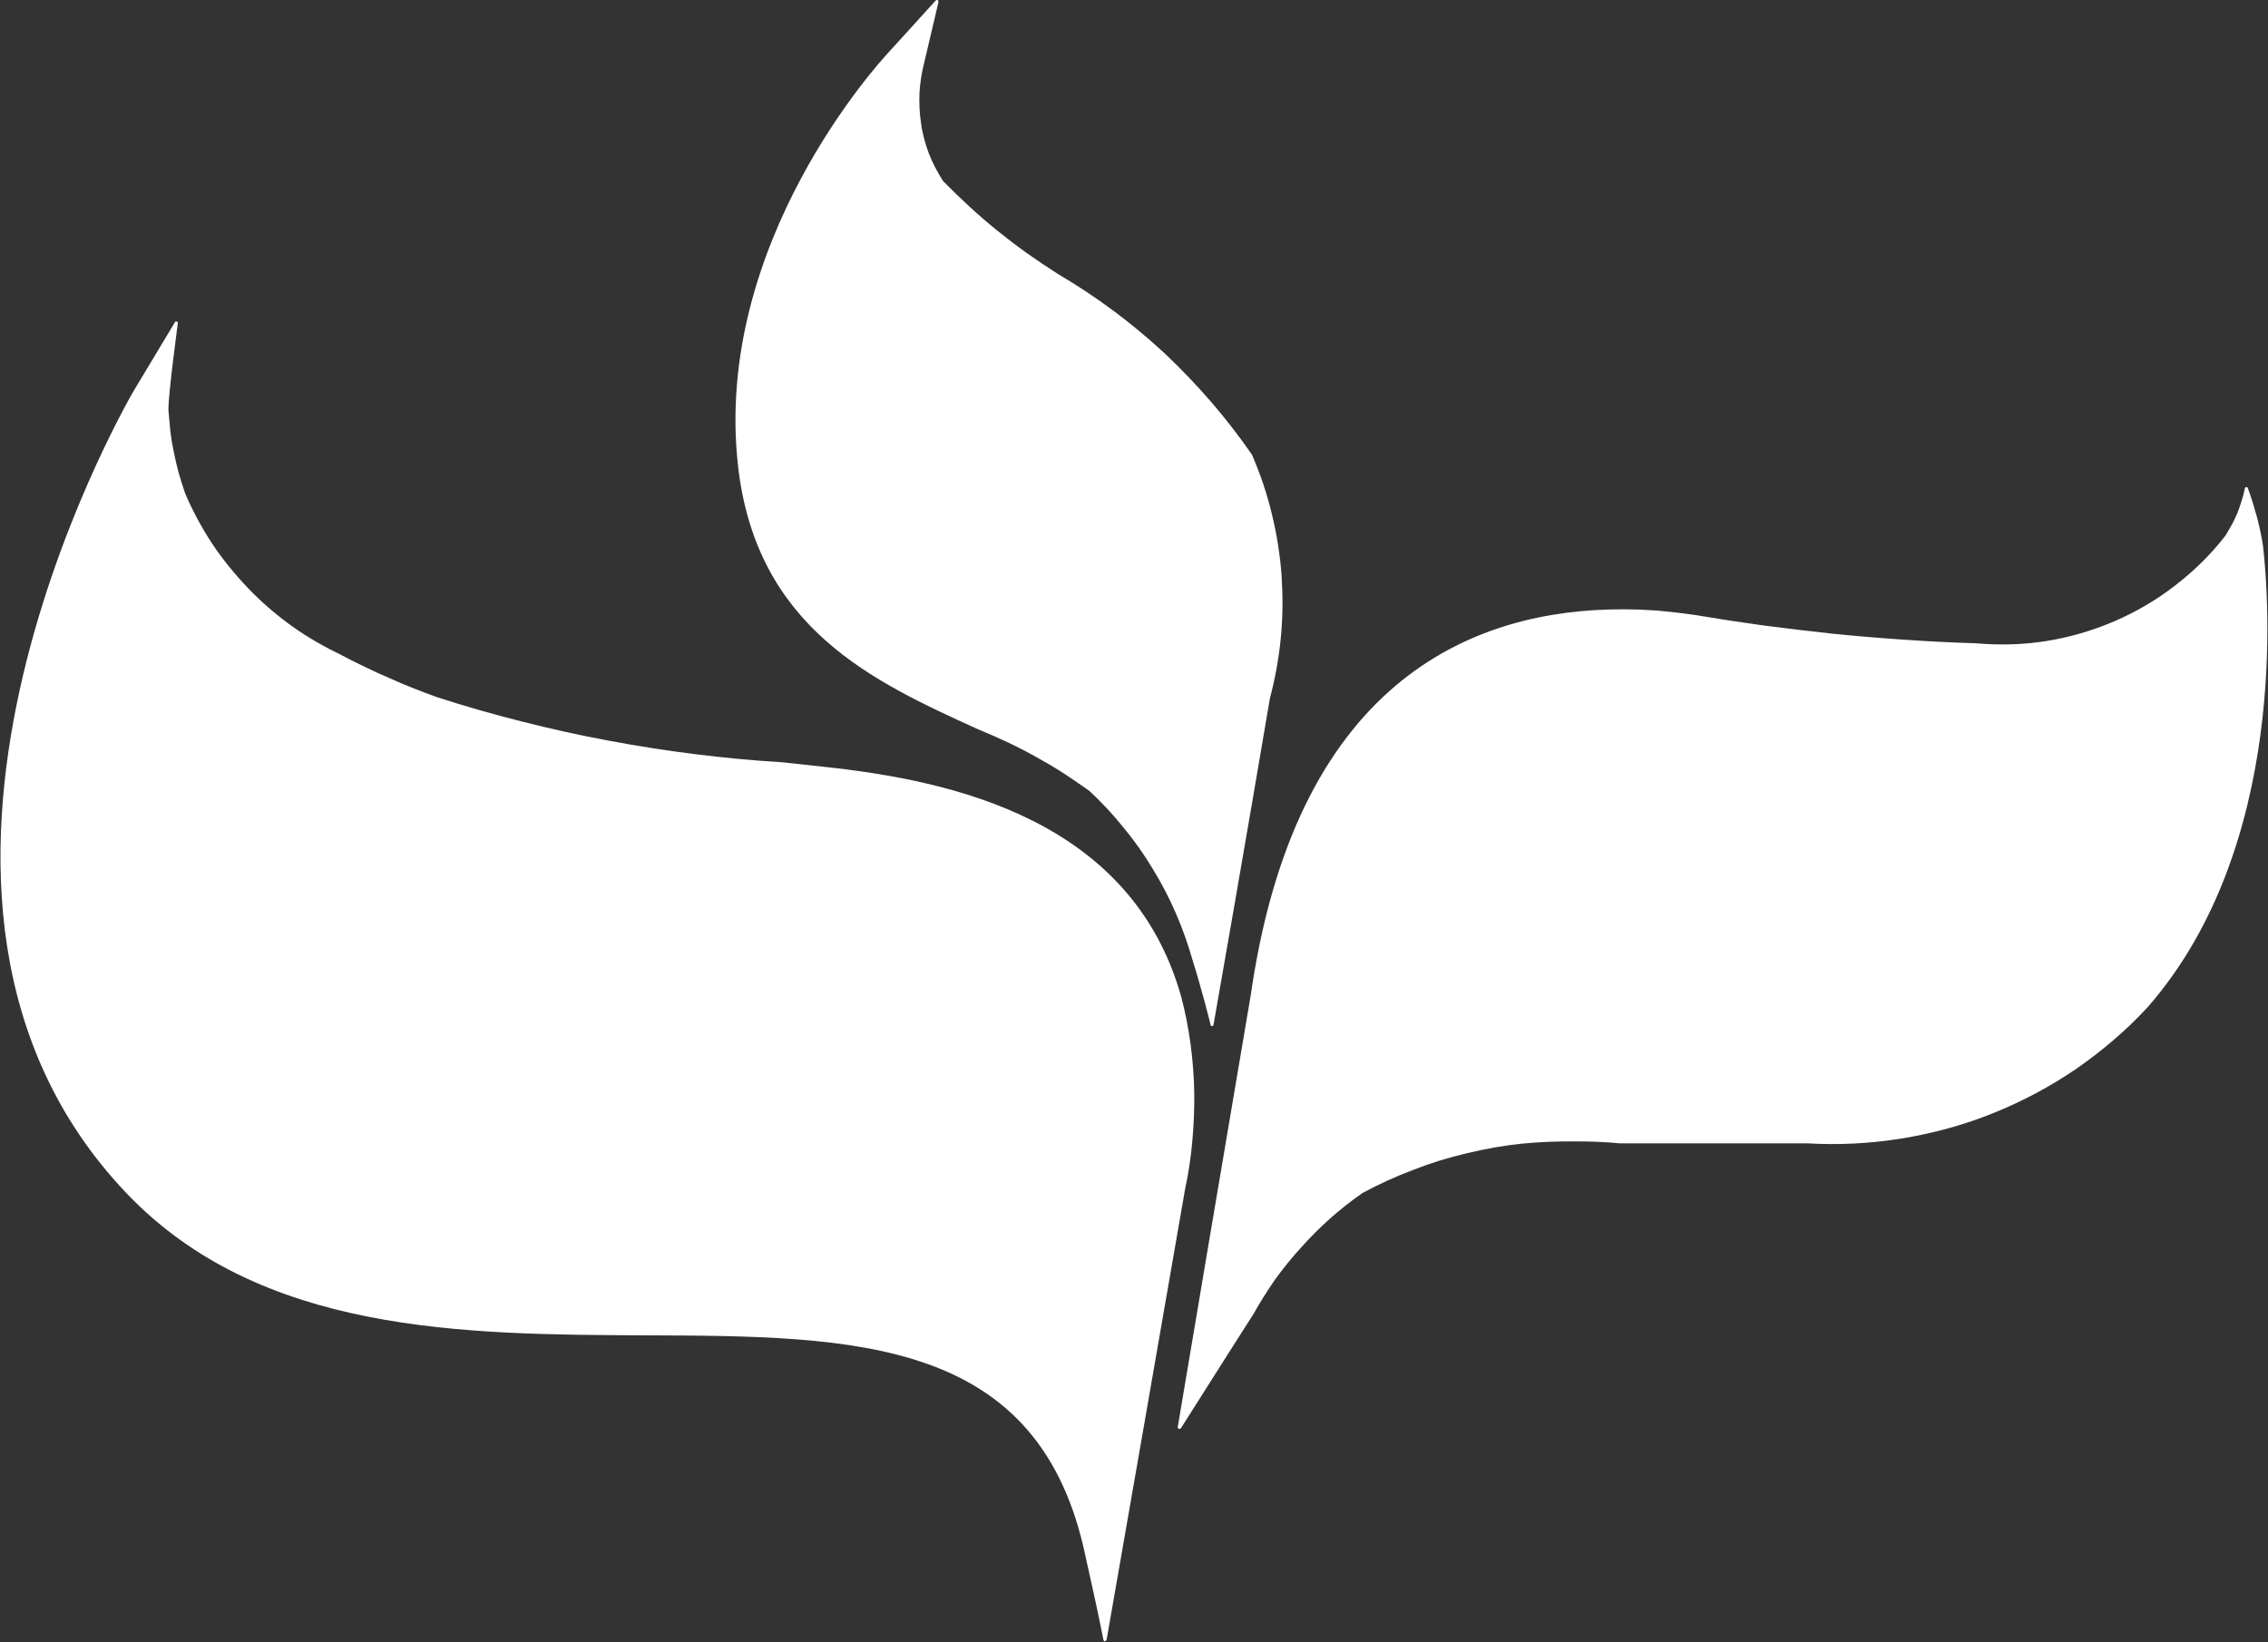
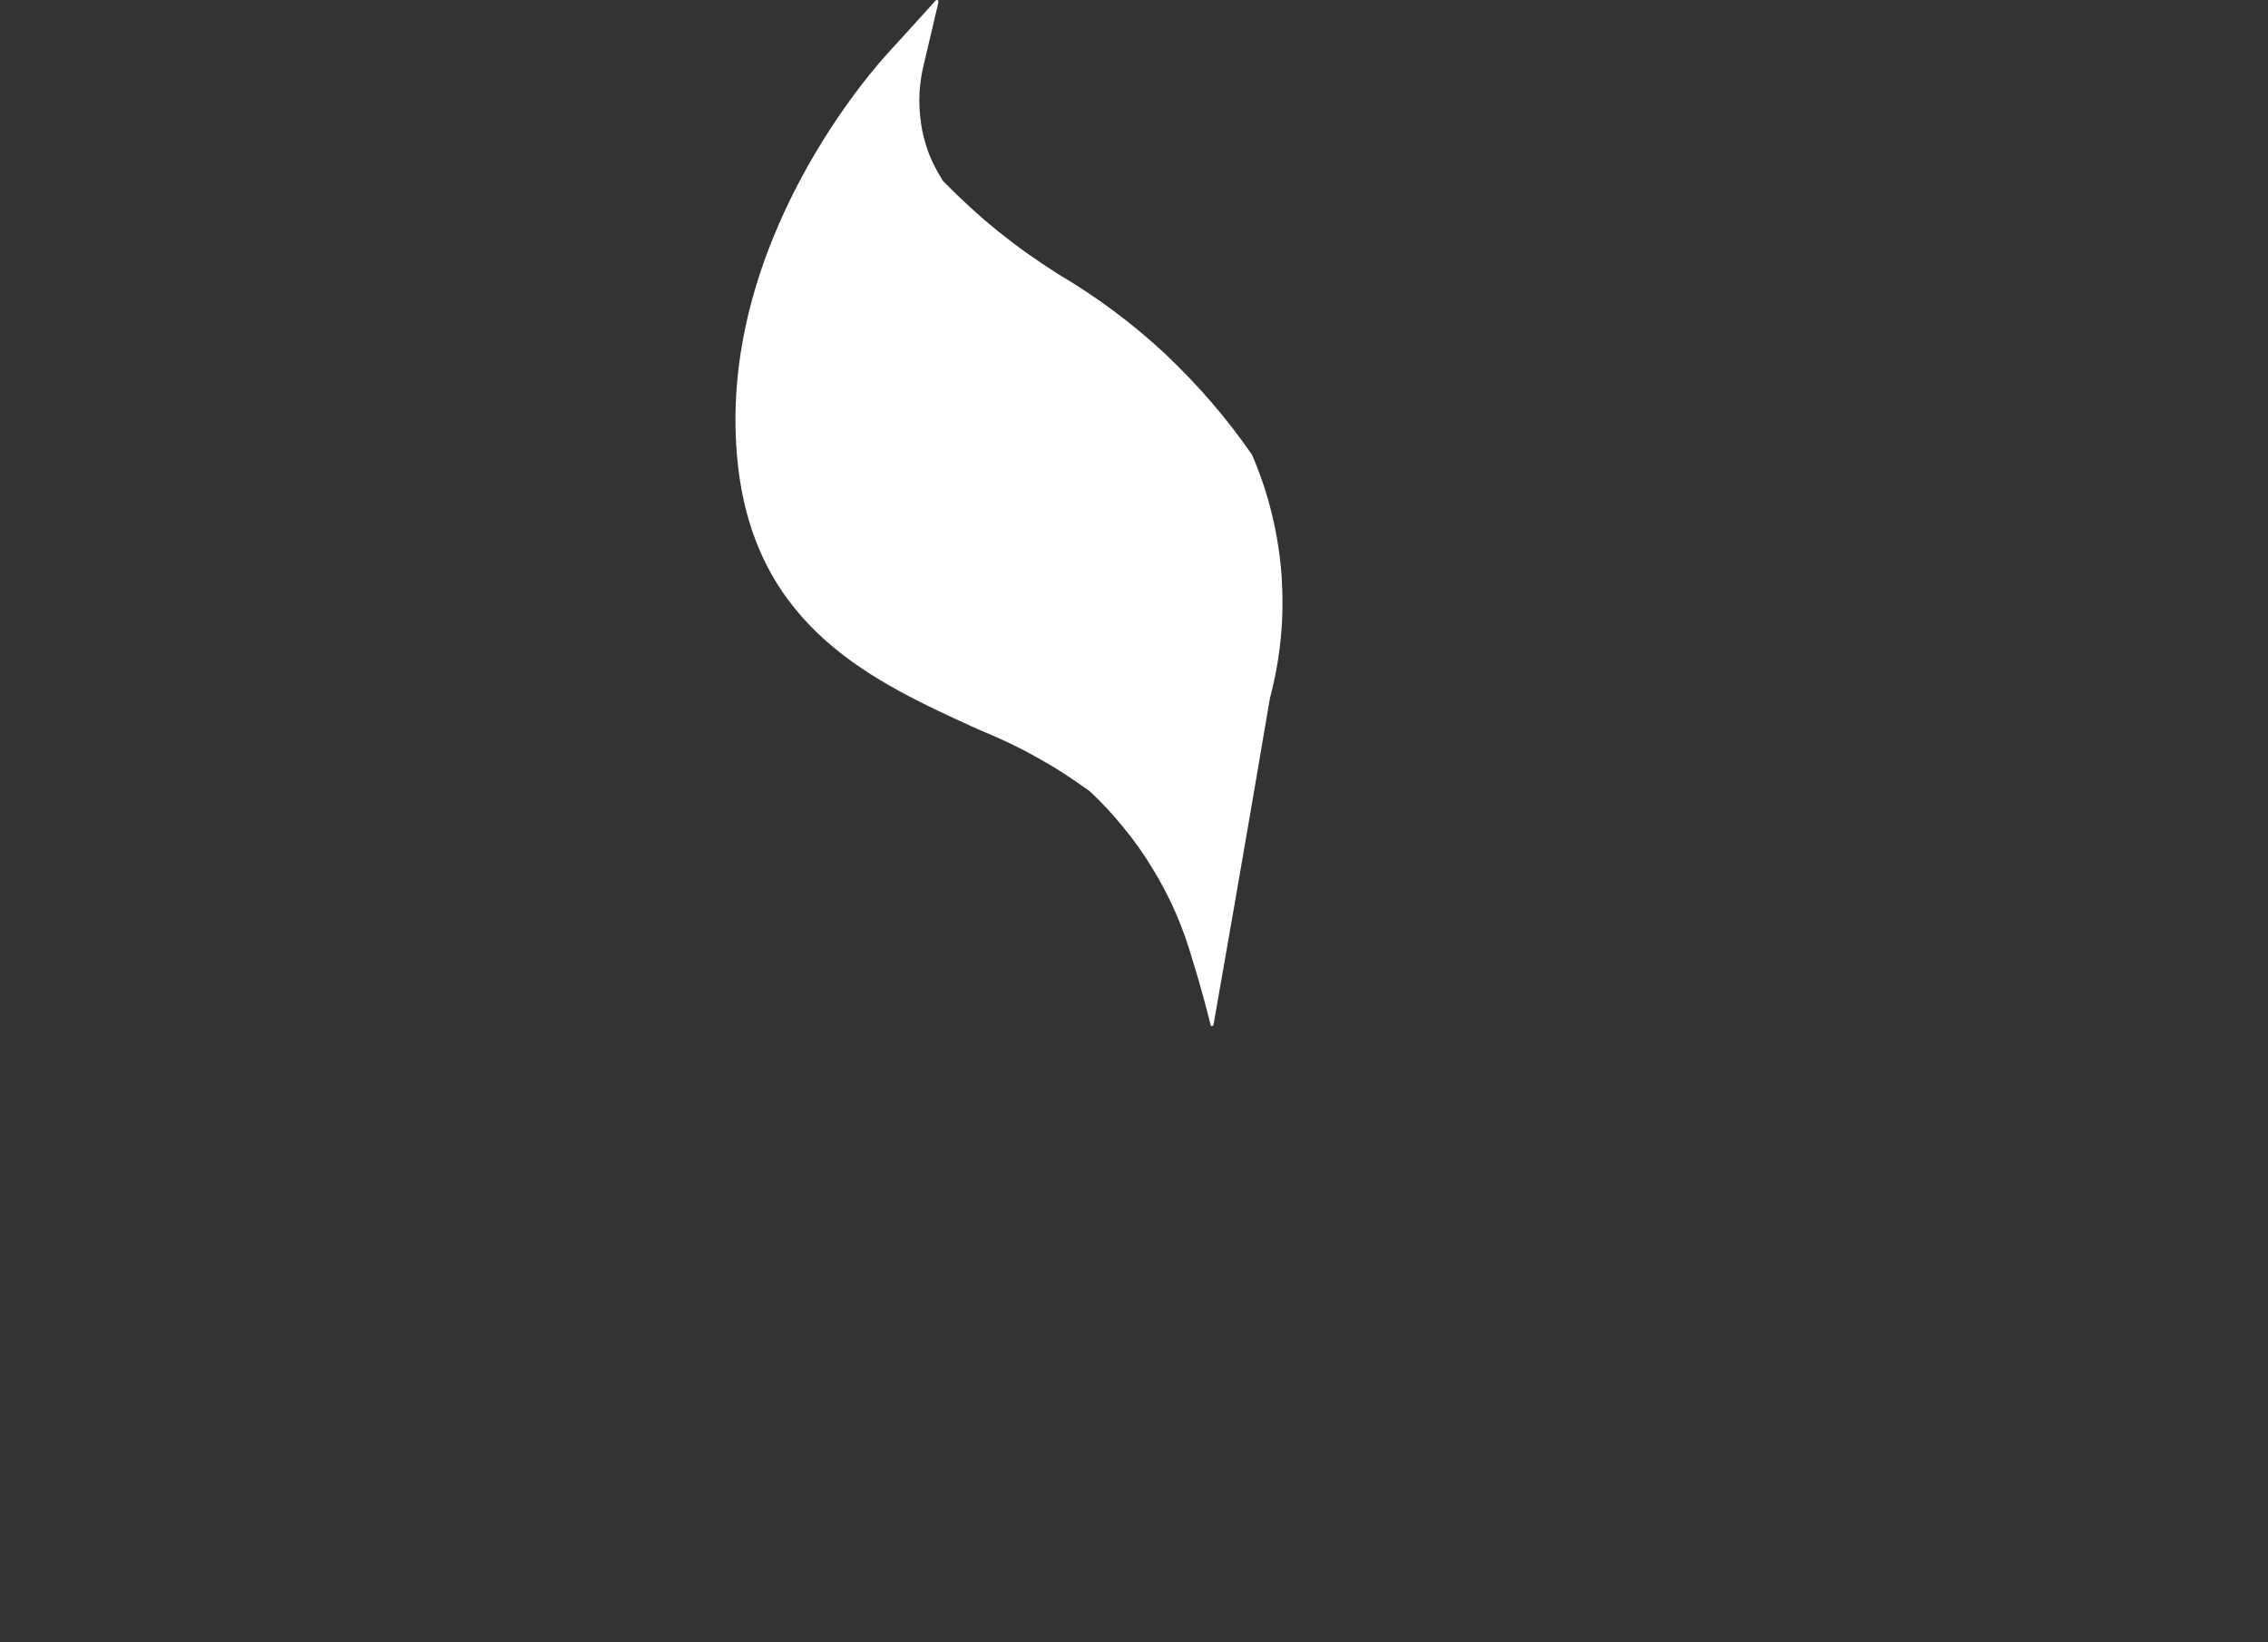
<svg xmlns="http://www.w3.org/2000/svg" version="1.2" viewBox="0 0 1551 1123" width="1551" height="1123">
  <rect x="0" y="0" width="1551" height="1123" fill="#333333" stroke="none" />
  <title>CPALL</title>
  <style>
		.s0 { fill: #ffffff } 
	</style>
  <g id="Layer">
	</g>
  <g id="Layer">
    <g id="Layer">
-       <path id="Layer" class="s0" d="m806.5 977.1h-0.4q-0.2 0-0.3-0.2-0.2-0.2-0.2-0.2-0.2-0.1-0.2-0.3 0-0.2 0-0.4c0-0.2 44.4-263.3 50-295.8 0.2-1.5 0.6-3.7 0.9-6 32.7-212.9 155.4-257.5 252.7-257.5q6.2 0 12.5 0.2 6.2 0.3 12.4 0.7 6.2 0.6 12.4 1.3 6.2 0.7 12.4 1.6 23.7 4 47.7 7.3 24.1 3.1 48 5.7 24.1 2.4 48.2 4 24.1 1.7 48.2 2.4c16.2 1.4 32.5 1.1 48.6-1.5 15.8-2.5 31.5-7.1 46.5-13.5 14.8-6.4 28.9-14.6 41.6-24.5 13-10 24.5-21.3 34.4-34.1q2.3-3.8 4.5-7.7 2-3.8 3.7-7.8 1.6-4.2 2.9-8.4 1.3-4.2 2.2-8.4 0-0.2 0-0.4 0.2-0.2 0.4-0.2 0-0.2 0.1-0.2 0.2-0.1 0.4-0.1 0.2 0 0.4 0 0.2 0 0.3 0.1 0 0.2 0.2 0.2 0 0.2 0.2 0.4 1.7 4.7 3.3 9.7 1.5 4.9 2.9 10 1.3 4.9 2.4 10.1 1.1 4.9 1.8 10c3.9 33.8 17.7 204.7-78.9 315.2-14.7 15.9-31.2 29.9-48.9 42.2-17.9 12.2-37.1 22.4-57.1 30.4-20.1 8.1-40.9 13.7-62.3 17.2q-32.1 5.2-64.6 3.3h-126.9q-0.2 0-0.4 0-0.2 0-0.4 0-0.2 0-0.3 0-0.2 0-0.4 0c-0.2 0-11-1.3-28.1-1.3q-19.2-0.3-38.4 1.5-19 2-37.8 6.6-18.6 4.3-36.5 11.3-17.9 6.7-34.9 15.9-11.5 8-22 17.3-10.6 9.5-19.9 19.9-9.5 10.4-17.8 21.9-8 11.5-14.9 23.8c-12.6 19.5-49.1 77.4-49.5 77.9q-0.2 0-0.2 0.2-0.2 0.2-0.2 0.2-0.2 0-0.3 0c0 0.2-0.2 0.2-0.4 0z" />
-     </g>
+       </g>
    <g id="Layer">
-       <path id="Layer" class="s0" d="m755.7 1122.5q-0.1 0-0.3 0-0.2-0.2-0.4-0.4-0.2 0-0.2-0.2-0.2-0.2-0.2-0.4c0-0.1-3.1-16.4-12-56-31.1-151.2-156.7-151.8-302-152.3-123.1-0.6-262.4-0.9-354.2-97.3-192.3-202-3.5-533.6 4.5-547.7l28.7-47.8q0.2-0.2 0.2-0.4 0.2 0 0.2-0.1 0.1 0 0.3 0 0 0 0.2 0h0.4q0.2 0 0.3 0.1 0.2 0 0.2 0.2 0.2 0.2 0.2 0.4 0 0.2 0 0.3c0 0.6-6.8 50.3-6.4 59.9q0.6 7.2 1.3 14.3 0.9 7.3 2.4 14.2 1.4 7.1 3.3 14.1 2 6.9 4.3 13.7c5.1 12.2 11.4 23.7 18.7 34.9 7.3 10.9 15.7 21.1 24.8 30.6 9.1 9.5 19.2 18.1 29.9 25.8 10.8 7.7 22.3 14.2 34.2 19.9q7.8 4.2 15.9 8 8 3.9 16 7.3 8.1 3.7 16.5 7 8.2 3.3 16.4 6.2 28.7 9.3 57.9 16.6 29.2 7.5 58.8 13 29.6 5.6 59.3 9.3 30 3.8 59.9 5.6l28.7 3.1c88.7 9.5 210.3 36.4 244.3 157.3q4.2 16 6.4 32.5 2.2 16.4 2.5 33 0.2 16.4-1.3 32.9-1.4 16.6-4.9 32.7c-0.4 2.7-51.5 296.1-53.7 308.4q0 0.2-0.2 0.3 0 0.2-0.1 0.4-0.2 0.2-0.4 0.2c-0.2 0-0.2 0-0.4 0.4z" />
-     </g>
+       </g>
    <g id="Layer">
      <path id="Layer" class="s0" d="m829 701.7q-0.2 0-0.4 0-0.2 0-0.4-0.1 0-0.2-0.2-0.2-0.1-0.2-0.1-0.4c0-0.4-6.4-25.7-12.3-44.2q-4.7-16.6-11.5-32.3-6.9-15.9-15.9-30.5-8.9-14.8-19.9-28.1-10.7-13.3-23.3-25-9-6.4-18.3-12.5-9.1-5.8-18.8-11.1-9.5-5.3-19.5-10-9.9-4.6-20.1-8.8c-70.9-32.3-151-68.8-163.6-179.9-17.2-152.8 97.8-277.1 102.6-282.4 2.7-2.8 32.5-35.8 32.5-35.8q0.2 0 0.2-0.2 0.2 0 0.2 0 0.1-0.2 0.3-0.2 0 0 0.2 0 0.2 0 0.2 0 0 0 0.2 0 0 0 0.1 0 0 0.2 0.2 0.2 0.2 0.2 0.2 0.3 0.2 0.2 0.2 0.4 0 0.2 0 0.4l-9.7 41.2q-2.7 10.5-3.3 20.9c-0.3 7.1 0 14.2 1.1 21.1 0.9 7 2.8 13.7 5.3 20.5 2.6 6.6 5.9 12.8 9.7 18.8q8.8 9 18.1 17.5 9.3 8.6 19.1 16.5 9.9 8 20.1 15.3 10.4 7.3 21 14.1 19.9 11.7 38.2 25.3 18.4 13.7 35.2 29.3 16.6 15.7 31.6 33 15 17.4 28 36.2c5.6 13.1 10.2 26.4 13.5 40.3 3.4 13.7 5.6 27.8 6.7 42 0.9 14.3 0.9 28.3-0.5 42.6-1.3 14-3.9 28.1-7.5 41.8-14.3 84.9-38.2 221.7-38.5 222.9q0 0.2-0.2 0.4 0 0.2-0.2 0.4-0.2 0-0.2 0.2c-0.2 0-0.3 0-0.3 0.1z" />
    </g>
  </g>
  <g id="Layer">
    <g id="Layer">
-       <path id="Layer" class="s0" d="m828.4 920.9l41.1-238.9c0 0 22.3-286.1 286.5-247.2 218.2 31.9 300.3 32.5 376.6-59.4 0 0 53.5 394.1-300.1 391.9h-124.2q-23.8-2.2-47.6-1.1c-16.1 0.9-31.8 2.7-47.5 5.8-15.5 3.1-31.1 7.3-46 12.6-15 5.2-29.6 11.5-43.9 18.8q-15.7 11.2-29.5 24.2-14.1 13.1-26.1 27.9-12.1 15-22 31.4-9.8 16.2-17.3 34z" />
-       <path id="Layer" class="s0" d="m755 1059.8l38.9-246.5q3.1-15.7 4.6-31.6 1.2-16.1 0.9-31.9-0.4-16.1-2.6-32-2.2-15.9-6-31.4c-30-106.6-131.3-137-229.3-147.5q-34.2-2.1-68-6.1-33.9-3.8-67.5-10-33.6-6-66.7-14.1-33.2-8-65.7-18.2-8.6-3.1-17.2-6.4-8.4-3.5-16.8-7.1-8.4-3.7-16.6-7.7-8-4-16.2-8.4c-12.8-5.9-25-13-36.5-21.2-11.5-8-22.1-17.3-32-27.6-9.9-10-18.6-21.1-26.3-32.8-7.8-11.9-14.4-24.3-19.9-37.5-4.2-12.9-16.4-53.3-8.9-66.3 0 0-193.8 333.8-6.6 530.3 192.8 202.7 604.2-39.1 658.4 254z" />
-       <path id="Layer" class="s0" d="m824.9 640.9c0 0 14.3-78.9 28.9-165.4 3.5-13 5.8-26.1 7.3-39.4 1.3-13.4 1.4-26.9 0.5-40.2-0.9-13.3-2.9-26.7-6-39.6-3.1-13.2-7.3-25.8-12.6-38.2-41.6-77.8-168.2-133.1-209.8-185.2-4.5-6-8.6-12.6-11.7-19.7-3.1-6.9-5.3-14.2-6.5-21.7-1.5-7.5-1.9-15.2-1.5-22.8 0.5-7.7 2-15.2 4.2-22.5 2.2-7.3-115.4 122.5-98.8 270.6 16.6 147.9 163.2 153.6 235 212.6 9 6.7 17.4 14.4 25 22.6 7.7 8.4 14.4 17.4 20.7 26.8 6 9.5 11.1 19.6 15.5 30 4.2 10.4 7.5 21.2 9.8 32.1z" />
-     </g>
+       </g>
  </g>
</svg>